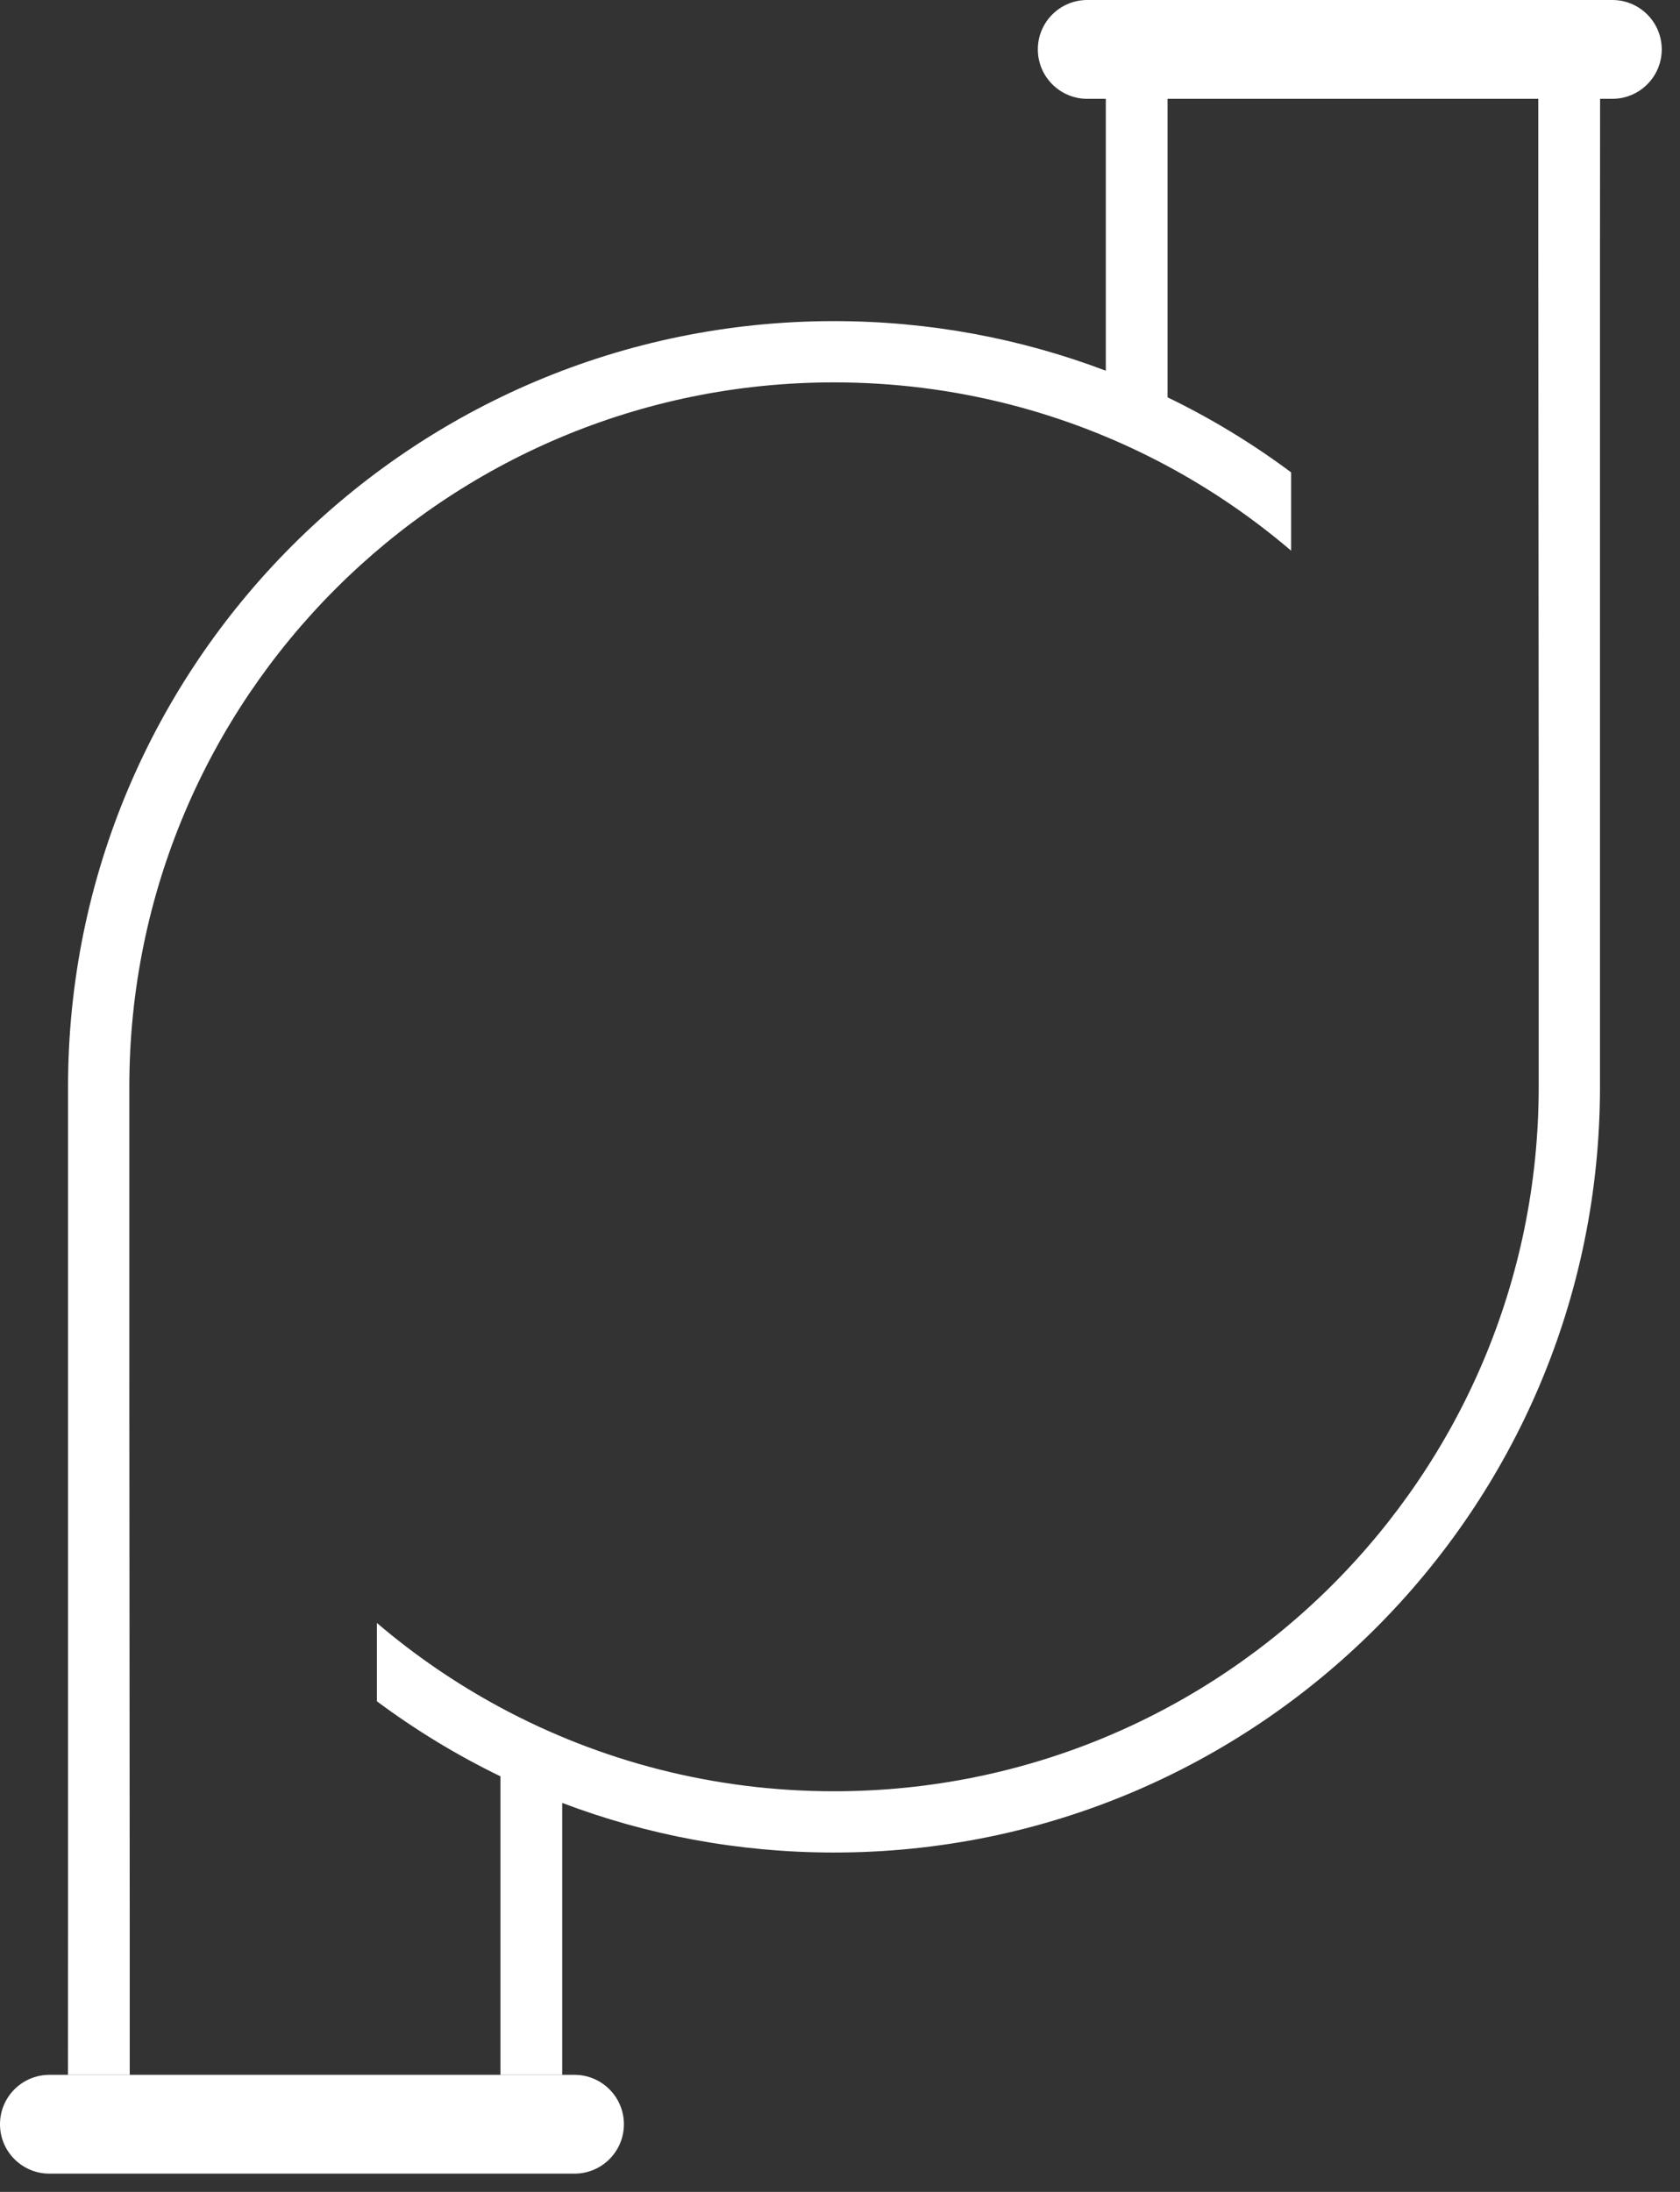
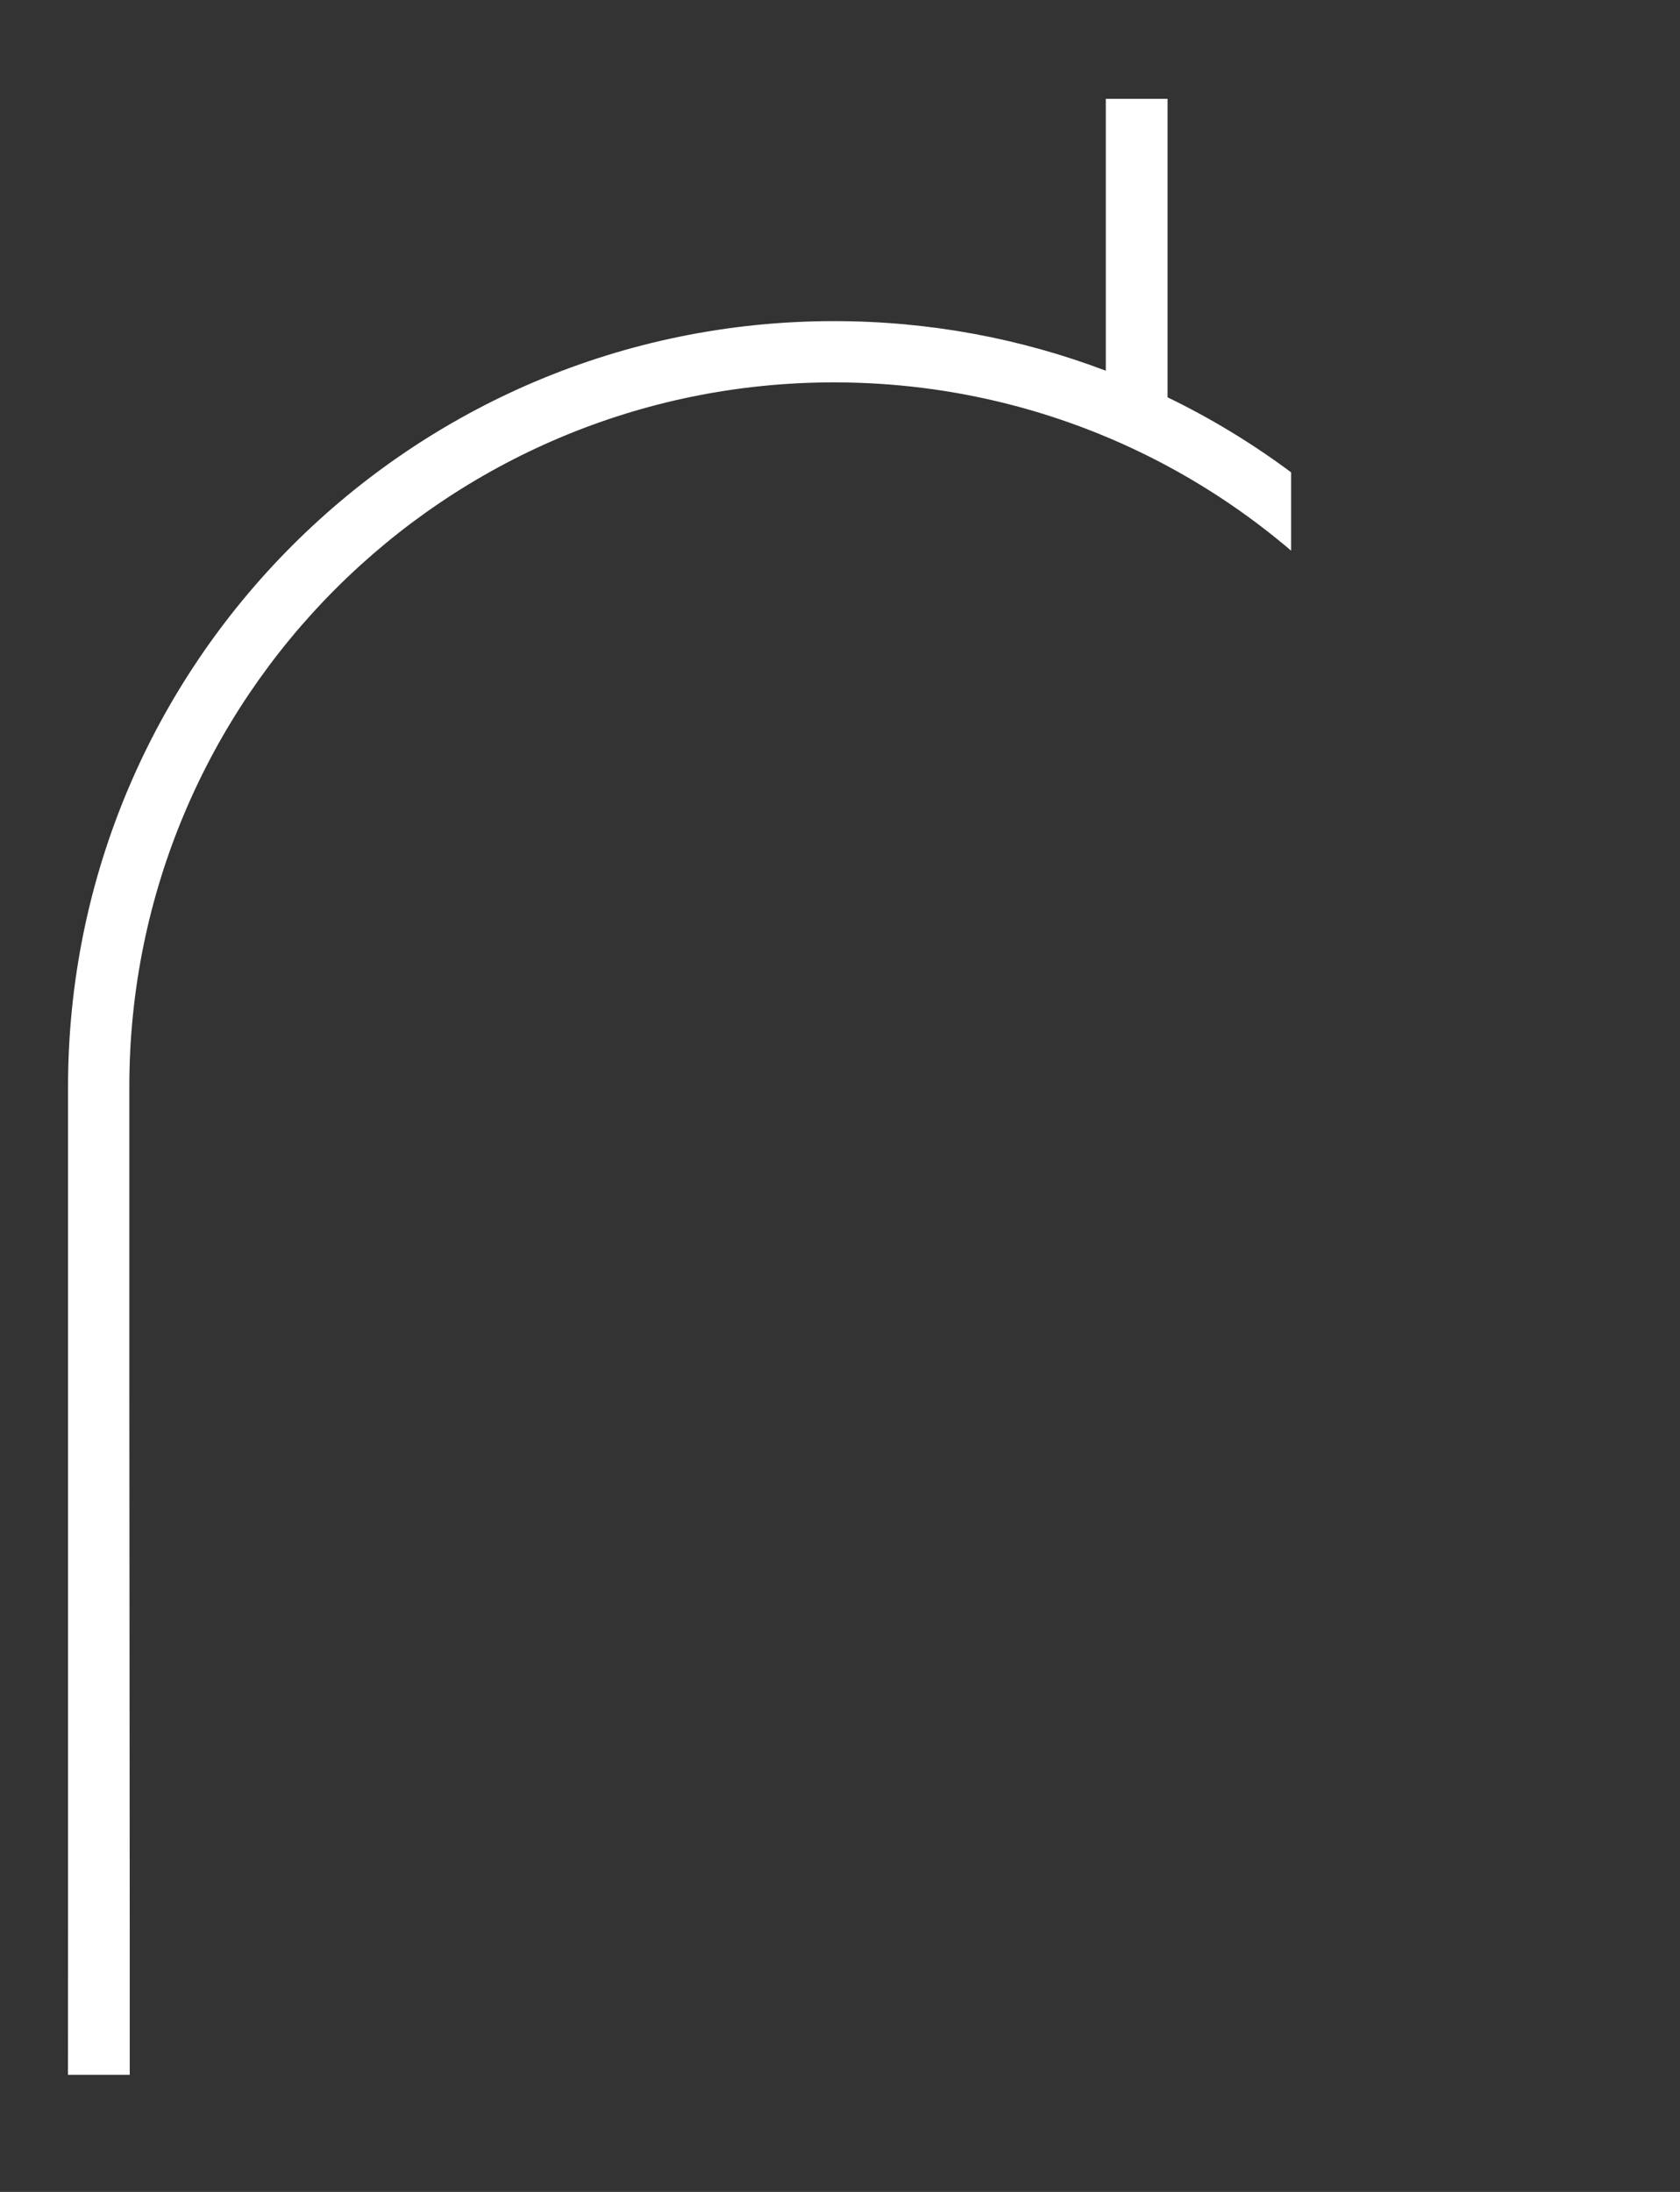
<svg xmlns="http://www.w3.org/2000/svg" width="46" height="60" viewBox="0 0 46 60" fill="none">
  <rect x="0" y="0" width="46" height="60" fill="#333333" stroke="none" />
-   <path d="M45.5 1.352C45.5 0.605 44.894 1.92459e-08 44.147 4.29869e-08L29.77 4.99722e-07C29.023 5.23463e-07 28.417 0.605 28.417 1.352C28.417 2.099 29.023 2.705 29.77 2.705L30.278 2.705L31.969 2.705L42.131 2.705L43.809 2.705L44.147 2.705C44.894 2.705 45.5 2.099 45.5 1.352Z" fill="white" />
-   <path d="M17.083 58.148C17.083 58.895 16.477 59.5 15.73 59.5L1.353 59.5C0.606 59.5 4.71312e-06 58.895 4.68936e-06 58.148C4.66561e-06 57.401 0.606 56.795 1.353 56.795L1.861 56.795L3.552 56.795L13.7 56.795L15.392 56.795L15.73 56.795C16.477 56.795 17.083 57.401 17.083 58.148Z" fill="white" />
  <path d="M1.863 52.739L1.863 29.75C1.863 18.174 11.253 8.79 22.836 8.79C25.457 8.79 27.965 9.27 30.278 10.148L30.278 6.761L30.278 2.705L31.969 2.705L31.969 6.761L31.969 10.876C33.165 11.455 34.297 12.144 35.352 12.93L35.352 15.074C34.314 14.188 33.181 13.411 31.969 12.759C29.25 11.297 26.14 10.467 22.836 10.467C12.18 10.467 3.541 19.1 3.541 29.75L3.541 37.978L3.552 52.739L3.552 56.795L1.861 56.795L1.863 52.739Z" fill="white" />
-   <path d="M43.809 6.761L43.809 29.75C43.809 41.326 34.419 50.71 22.836 50.71C20.215 50.71 17.707 50.23 15.394 49.352L15.394 52.739L15.394 56.795L13.703 56.795L13.703 52.739L13.703 48.624C12.507 48.045 11.376 47.356 10.32 46.57L10.32 44.426C11.358 45.312 12.492 46.089 13.703 46.74C16.422 48.203 19.532 49.033 22.836 49.033C33.492 49.033 42.131 40.4 42.131 29.75L42.131 21.522L42.12 6.761L42.12 2.705L43.812 2.705L43.809 6.761Z" fill="white" />
</svg>